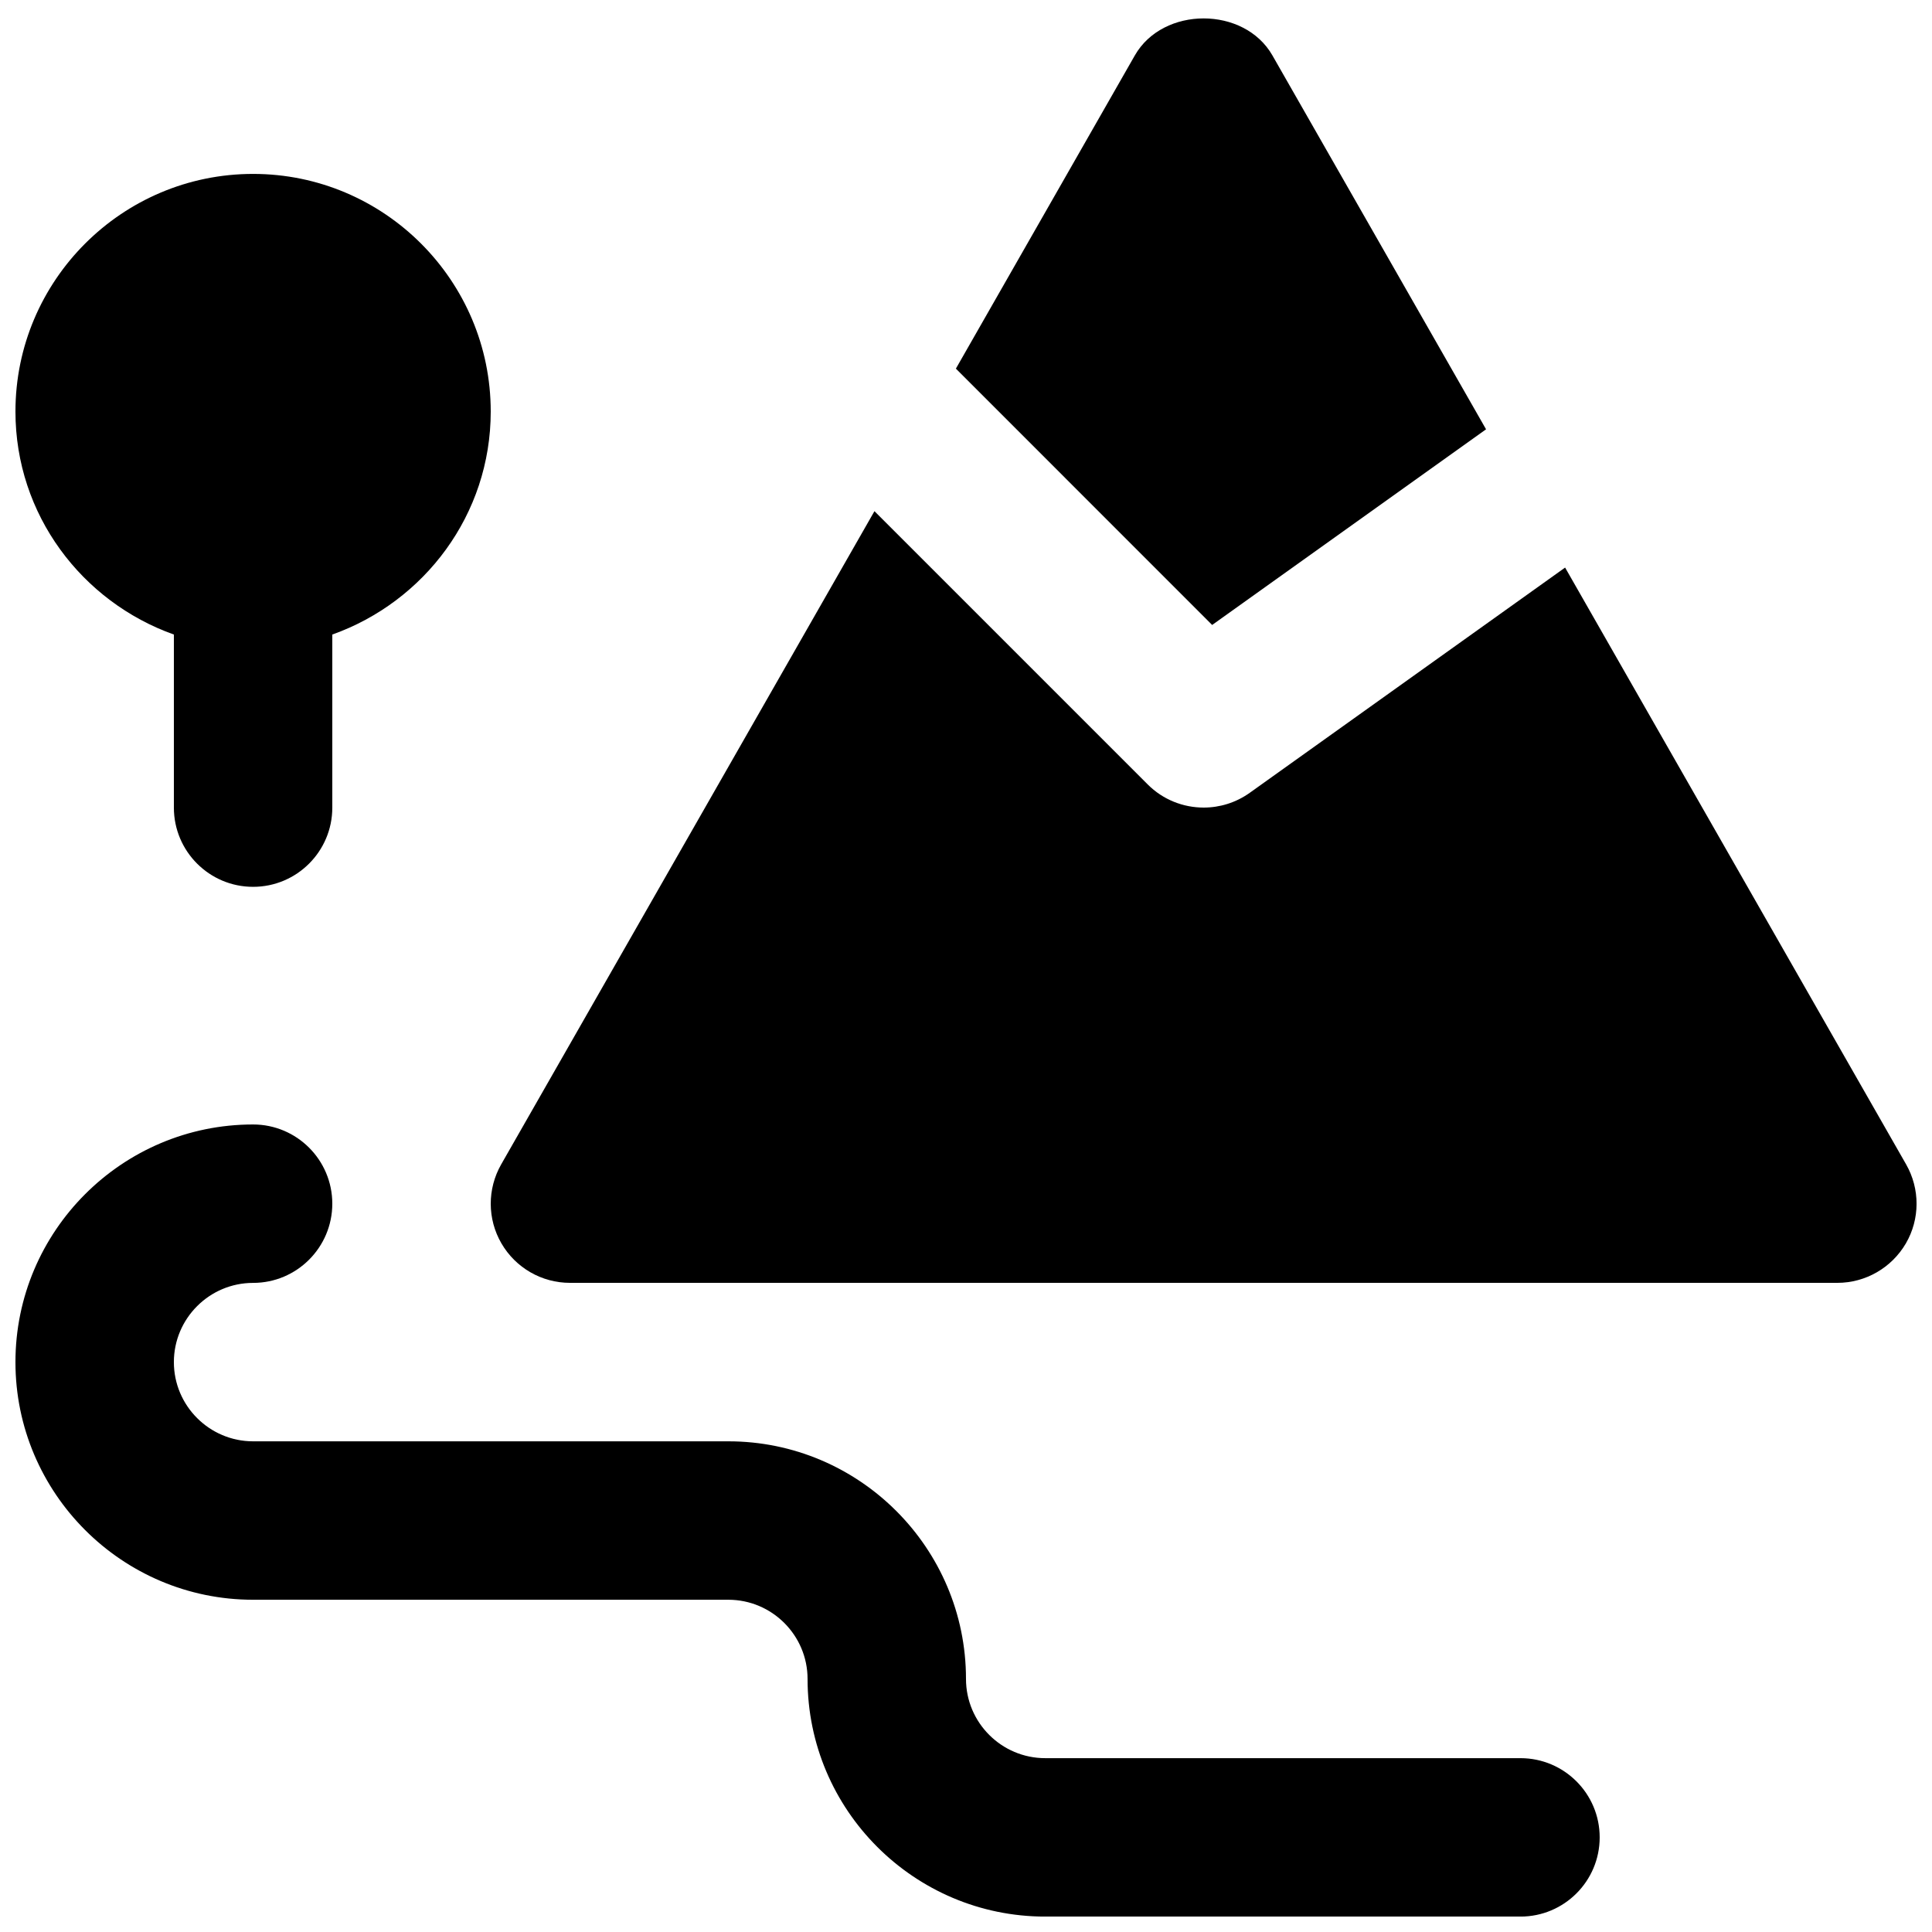
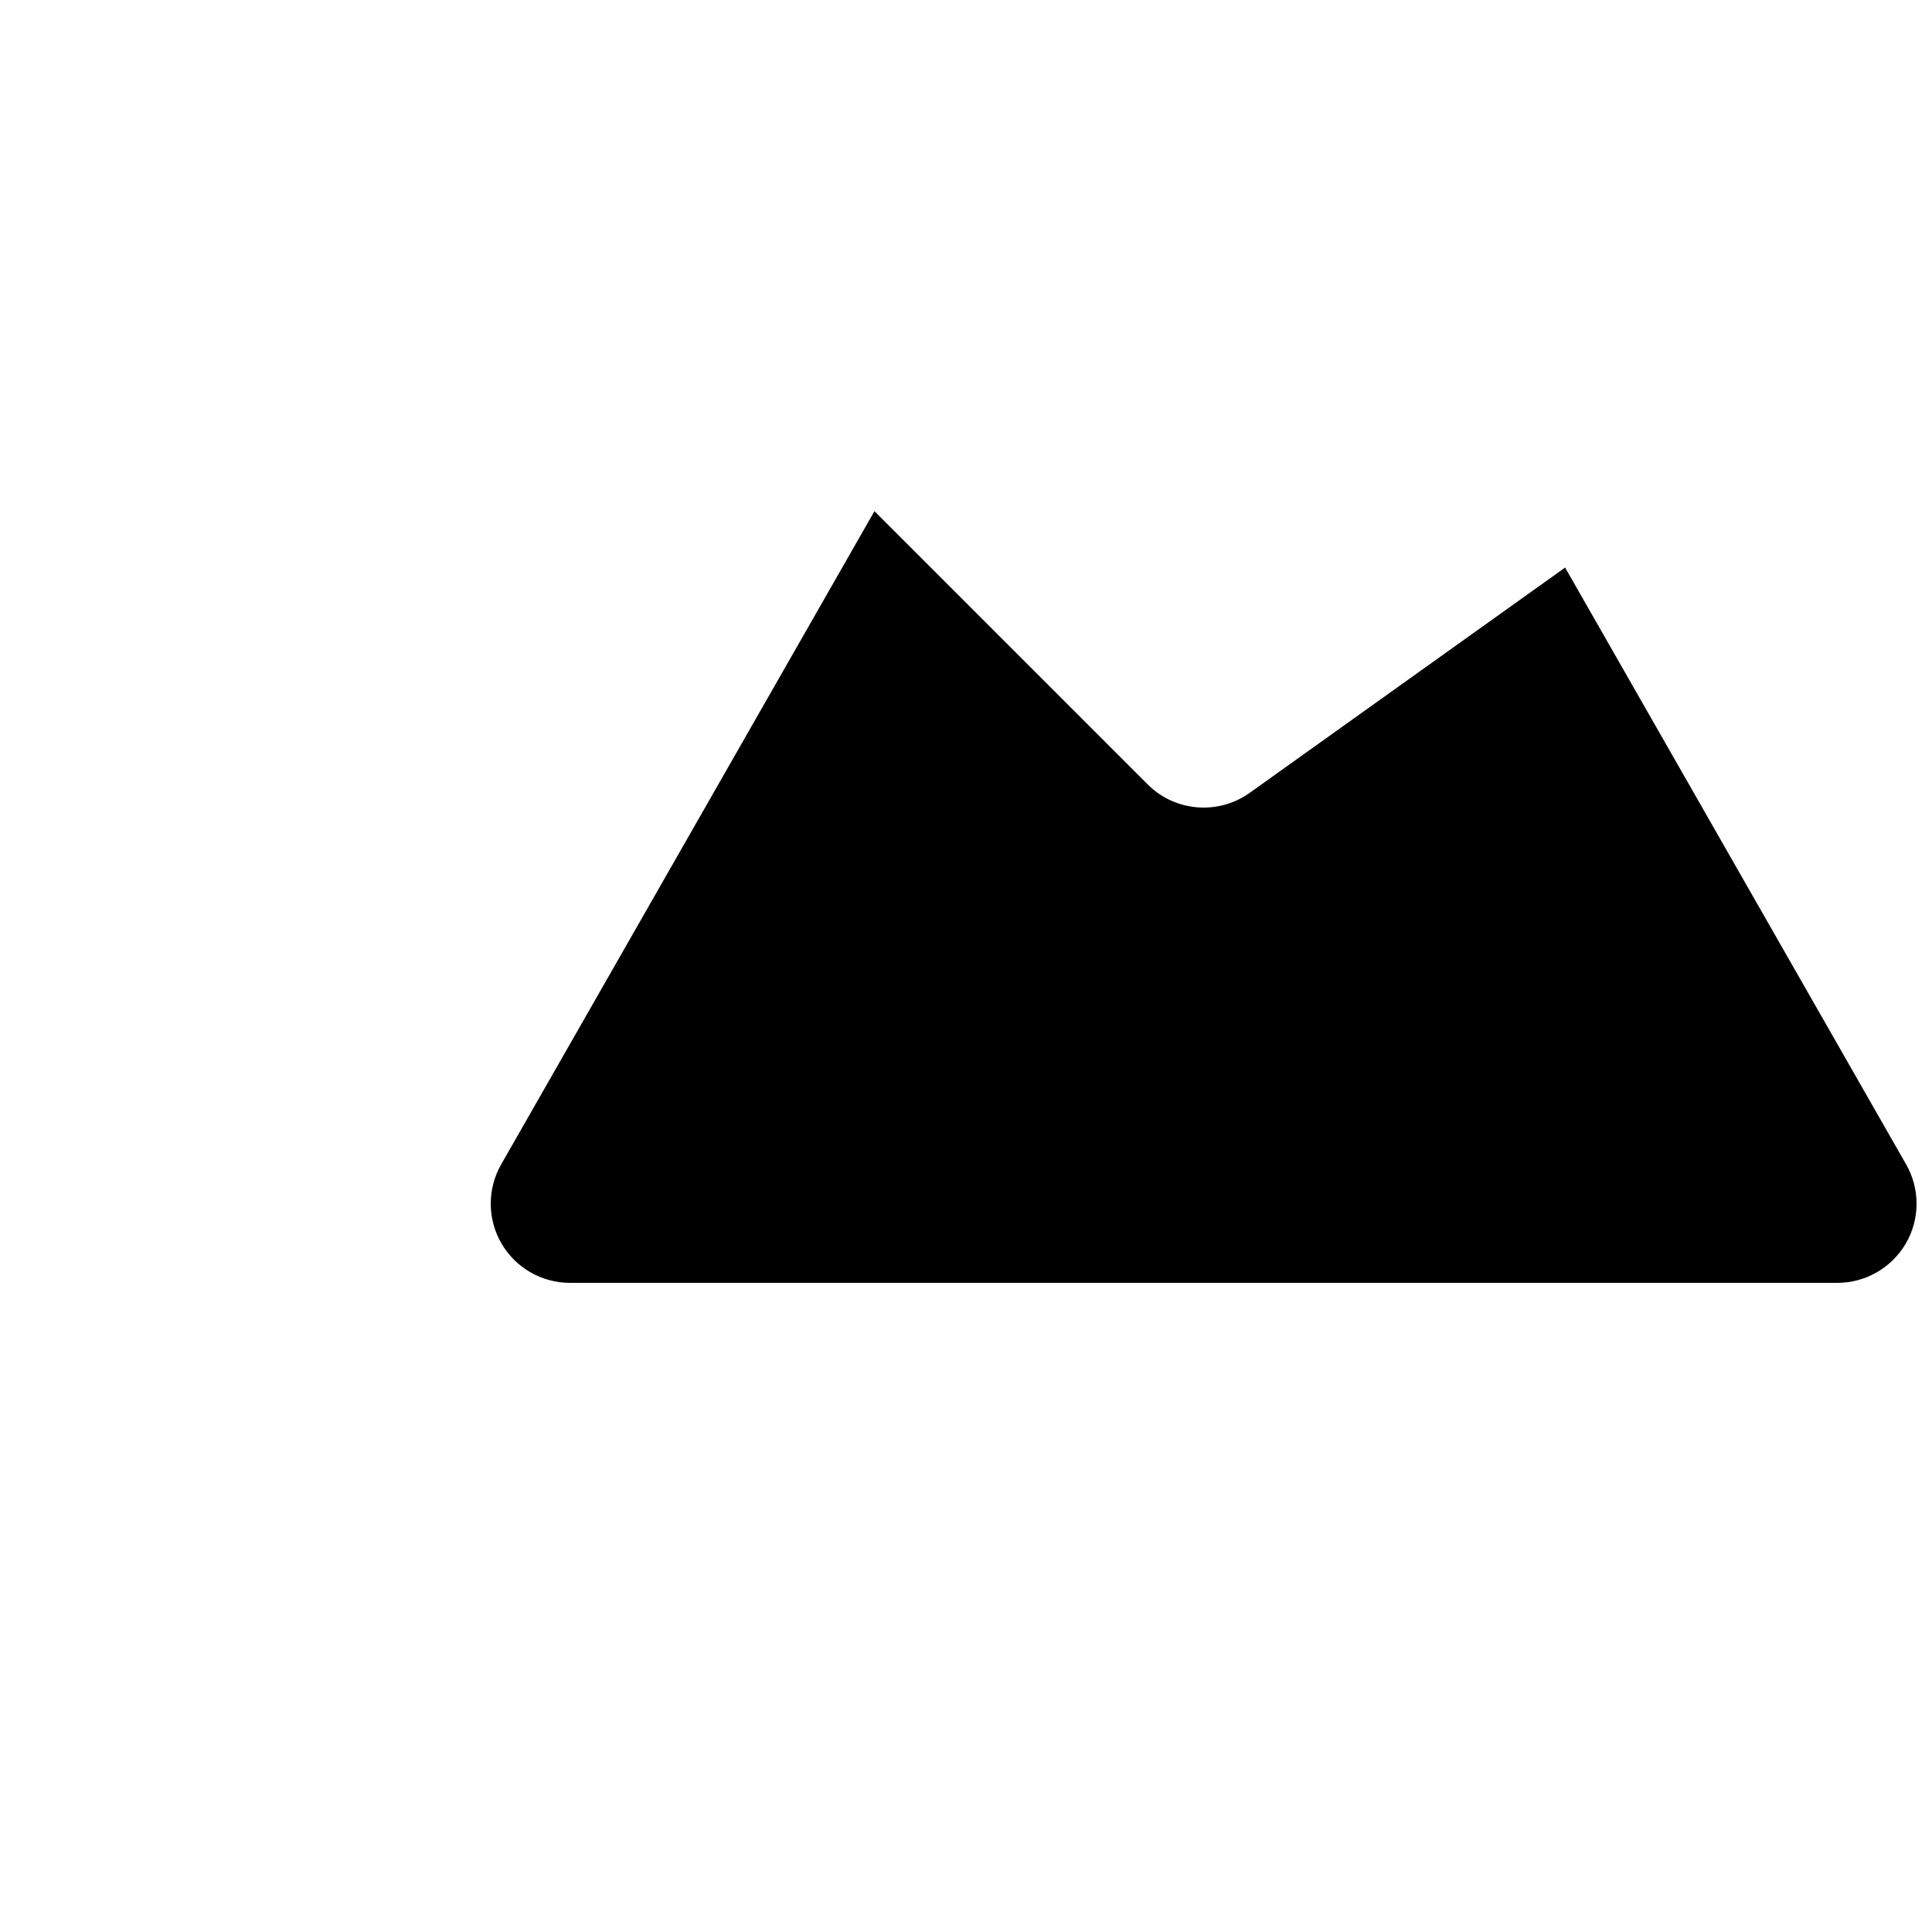
<svg xmlns="http://www.w3.org/2000/svg" width="800px" height="800px" version="1.1" viewBox="144 144 512 512">
  <defs>
    <clipPath id="d">
-       <path d="m148.09 190h126.91v190h-126.91z" />
-     </clipPath>
+       </clipPath>
    <clipPath id="c">
-       <path d="m148.09 441h419.91v210.9h-419.91z" />
+       <path d="m148.09 441v210.9h-419.91z" />
    </clipPath>
    <clipPath id="b">
-       <path d="m397 148.09h141v161.91h-141z" />
-     </clipPath>
+       </clipPath>
    <clipPath id="a">
      <path d="m274 279h377.9v205h-377.9z" />
    </clipPath>
  </defs>
  <g>
    <g clip-path="url(#d)">
      <path d="m190.08 312.16v45.867c0 11.586 9.402 20.992 20.992 20.992 11.586 0 20.992-9.406 20.992-20.992v-45.867c24.391-8.691 41.984-31.781 41.984-59.094 0-34.742-28.258-62.977-62.977-62.977-34.723 0-62.977 28.234-62.977 62.977 0 27.312 17.59 50.402 41.984 59.094" fill-rule="evenodd" />
    </g>
    <g clip-path="url(#c)">
-       <path d="m546.94 609.93h-125.95c-11.566 0-20.992-9.422-20.992-20.992 0-34.719-28.258-62.973-62.977-62.973h-125.95c-11.566 0-20.992-9.426-20.992-20.992s9.426-20.992 20.992-20.992c11.586 0 20.992-9.406 20.992-20.992 0-11.59-9.406-20.992-20.992-20.992-34.723 0-62.977 28.254-62.977 62.977 0 34.719 28.254 62.977 62.977 62.977h125.95c11.566 0 20.992 9.422 20.992 20.988 0 34.723 28.254 62.977 62.977 62.977h125.95c11.59 0 20.992-9.402 20.992-20.992 0-11.586-9.402-20.992-20.992-20.992" fill-rule="evenodd" />
-     </g>
+       </g>
    <g clip-path="url(#b)">
-       <path d="m537.82 257.77-56.617-99.082c-7.473-13.078-28.988-13.078-36.461 0l-47.422 83.004 67.91 67.93z" fill-rule="evenodd" />
-     </g>
+       </g>
    <g clip-path="url(#a)">
      <path d="m649.14 452.57-17.023-29.789-73.348-128.37-83.59 59.703c-3.676 2.621-7.957 3.902-12.195 3.902-5.398 0-10.793-2.078-14.844-6.148l-72.402-72.402-98.914 173.1c-3.715 6.508-3.695 14.484 0.062 20.949 3.758 6.465 10.664 10.453 18.16 10.453h335.87c7.473 0 14.383-3.988 18.16-10.453 3.758-6.465 3.777-14.441 0.062-20.949" fill-rule="evenodd" />
    </g>
  </g>
</svg>